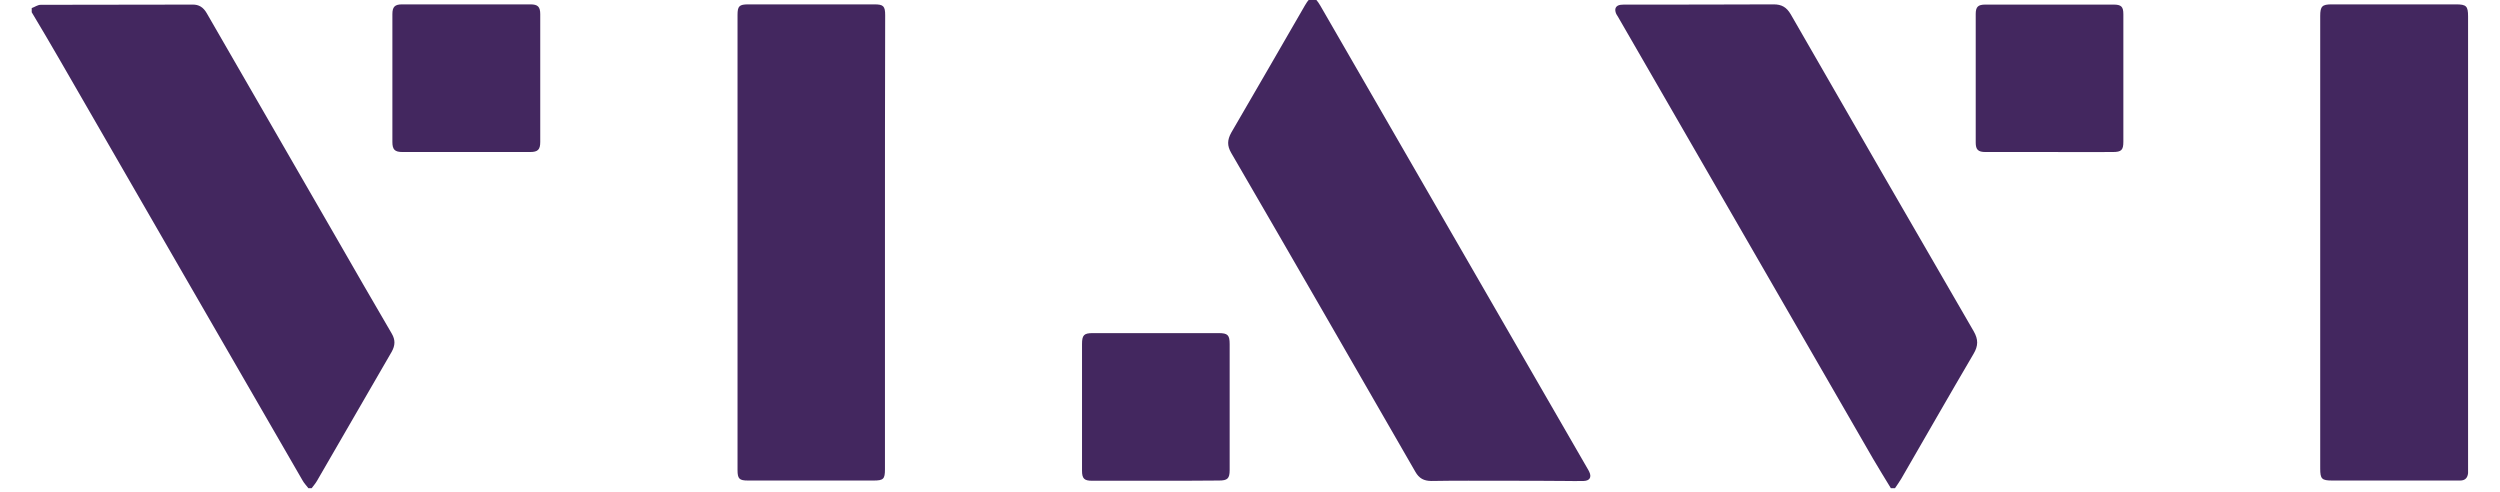
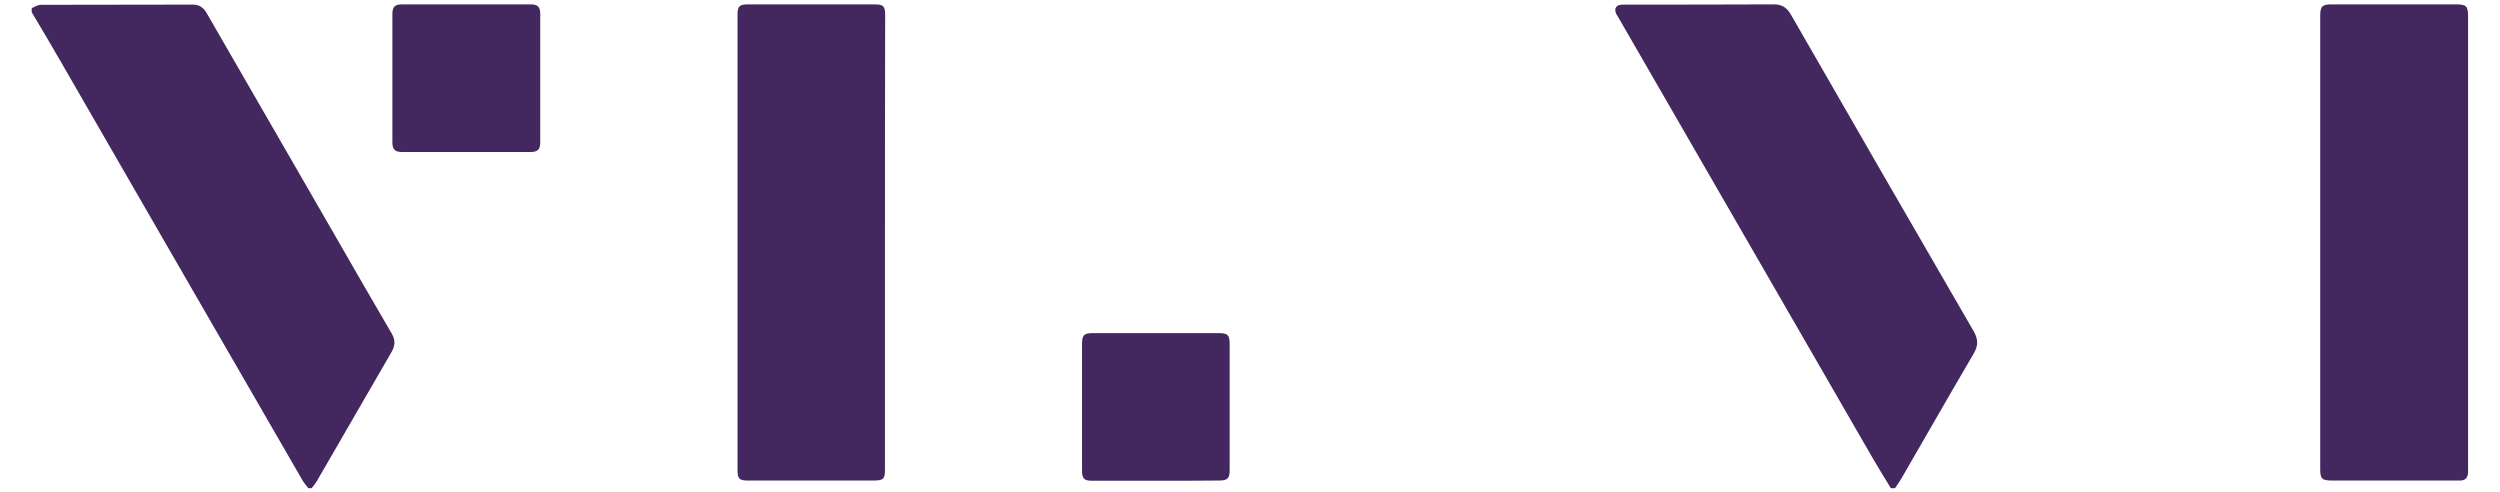
<svg xmlns="http://www.w3.org/2000/svg" version="1.1" id="レイヤー_1" x="0px" y="0px" viewBox="0 0 1143 225" style="enable-background:new 0 0 1143 225;" xml:space="preserve">
  <style type="text/css">
	.st0{fill:#43275F;}
	.st1{fill:#0C479C;}
	.st2{fill:#303A56;}
	.st3{fill:#83899A;}
	.st4{fill:#1E2438;}
	.st5{fill:#20263A;}
	.st6{fill:#1F2539;}
	.st7{fill:#1B2032;}
	.st8{fill:#1B2132;}
	.st9{fill:#181D2D;}
	.st10{fill:none;}
	.st11{fill:#E98B0D;}
	.st12{fill:#E75F0B;}
	.st13{fill:#EA7709;}
	.st14{fill:#CE5208;}
	.st15{fill:#AA3C04;}
	.st16{fill:#C04C07;}
	.st17{fill:#B4B3B3;}
	.st18{fill:#575656;}
	.st19{fill:#7F7D7D;}
	.st20{fill:#BAB9B9;}
	.st21{fill:#686766;}
	.st22{fill:#B3B2B2;}
	.st23{fill:#595858;}
	.st24{fill:#817F7F;}
	.st25{fill:#F5BF0A;}
	.st26{fill:#DDDDDD;}
	.st27{fill:#DEDEDE;}
	.st28{fill:#F38CA0;}
	.st29{fill:#293795;}
	.st30{fill:#FFFFFF;}
	.st31{fill:#FFF100;}
	.st32{fill:#EE3F55;}
	.st33{fill:#F285A6;}
	.st34{fill:#221E1F;}
	.st35{fill:#0066B4;}
	.st36{fill:#231F20;}
	.st37{fill:#EE2E24;}
	.st38{fill:#D73639;}
</style>
  <g>
    <g>
      <path class="st0" d="M864.5,223.2c-2.7-4.5-5.5-8.9-8.1-13.4C817.5,142.4,778.6,75,739.7,7.6c-0.4-0.6-0.8-1.2-1-1.9    c-0.6-1.9,0.2-3.2,2.2-3.5c0.9-0.1,1.8-0.1,2.7-0.1c22.4,0,44.9,0,67.3-0.1c3.7,0,5.9,1.3,7.8,4.5c27.8,48.4,55.7,96.7,83.7,145    c2.1,3.7,2.1,6.6-0.1,10.3c-11.1,18.9-22,38-33,57c-0.9,1.5-1.9,2.9-2.9,4.4C865.8,223.2,865.1,223.2,864.5,223.2z" />
      <path class="st0" d="M14.5,3.7c1.4-0.5,2.7-1.5,4.1-1.5c23.1-0.1,46.2,0,69.3-0.1C91,2,93,3.4,94.5,6    c19.6,34,39.2,67.9,58.8,101.9c8.6,14.9,17.1,29.8,25.8,44.6c1.7,2.9,1.6,5.4,0,8.3c-11.4,19.7-22.8,39.4-34.2,59.1    c-0.7,1.2-1.6,2.2-2.4,3.3c-0.5,0-1,0-1.5,0c-0.9-1.2-2-2.3-2.7-3.6C101.2,155.4,64.1,91.2,27.1,27c-4.1-7.2-8.4-14.3-12.6-21.4    C14.5,4.9,14.5,4.3,14.5,3.7z" />
-       <path class="st0" d="M688.2,219.8c-11.2,0-22.4-0.1-33.7,0.1c-3.5,0-5.7-1.2-7.4-4.2c-28-48.6-56-97.3-84.2-145.8    c-1.9-3.3-1.8-5.9,0-9.2c11.3-19.4,22.5-38.8,33.7-58.2c2.8-4.8,4.1-4.8,7,0c40.8,70.6,81.5,141.2,122.3,211.9    c0.2,0.4,0.5,0.8,0.7,1.3c1.2,2.5,0.2,4.1-2.5,4.2c-2.7,0.1-5.5,0-8.2,0C706.6,219.8,697.4,219.8,688.2,219.8z" />
      <path class="st0" d="M1060.8,110.8c0-34.5,0-69,0-103.5c0-4.4,0.9-5.3,5.2-5.3c19,0,38,0,56.9,0c4.7,0,5.5,0.8,5.5,5.5    c0,68.8,0,137.6,0,206.4c0,0.8,0,1.6,0,2.4c-0.2,2.1-1.3,3.4-3.6,3.4c-2.6,0-5.2,0-7.8,0c-16.9,0-33.8,0-50.6,0    c-4.9,0-5.6-0.7-5.6-5.5C1060.8,179.8,1060.8,145.3,1060.8,110.8z" />
      <path class="st0" d="M404.6,110.7c0,34.6,0,69.3,0,103.9c0,4.4-0.7,5.1-5.2,5.1c-19.1,0-38.3,0-57.4,0c-4,0-4.8-0.8-4.8-4.8    c0-69.4,0-138.7,0-208.1c0-4,0.8-4.8,4.9-4.8c19.2,0,38.4,0,57.7,0c4.1,0,4.9,0.8,4.9,5C404.6,41.6,404.6,76.2,404.6,110.7z" />
      <path class="st0" d="M528.4,219.8c-9.7,0-19.4,0-29.1,0c-3.6,0-4.6-1-4.6-4.6c0-19.3,0-38.6,0-57.9c0-4.1,0.9-5,4.9-5    c19.2,0,38.4,0,57.6,0c4.1,0,5,0.9,5,5c0,19.2,0,38.4,0,57.6c0,3.9-1,4.8-4.9,4.8C547.8,219.8,538.1,219.8,528.4,219.8z" />
      <path class="st0" d="M213.1,69.5c-9.7,0-19.4,0-29.1,0c-3.5,0-4.6-1.1-4.6-4.6c0-19.5,0-38.9,0-58.4c0-3.4,1.1-4.5,4.5-4.5    c19.5,0,39.1,0,58.6,0c3.4,0,4.5,1.1,4.5,4.5c0,19.5,0,38.9,0,58.4c0,3.5-1.1,4.6-4.6,4.6C232.6,69.5,222.9,69.5,213.1,69.5z" />
-       <path class="st0" d="M937.2,69.5c-9.8,0-19.7,0-29.5,0c-3.3,0-4.4-1.1-4.4-4.3c0-19.6,0-39.2,0-58.8c0-3.3,1.1-4.3,4.4-4.3    c19.5,0,39.1,0,58.6,0c3.5,0,4.5,0.9,4.5,4.4c0,19.4,0,38.9,0,58.3c0,3.8-0.9,4.7-4.8,4.7C956.4,69.6,946.8,69.5,937.2,69.5z" />
    </g>
  </g>
</svg>